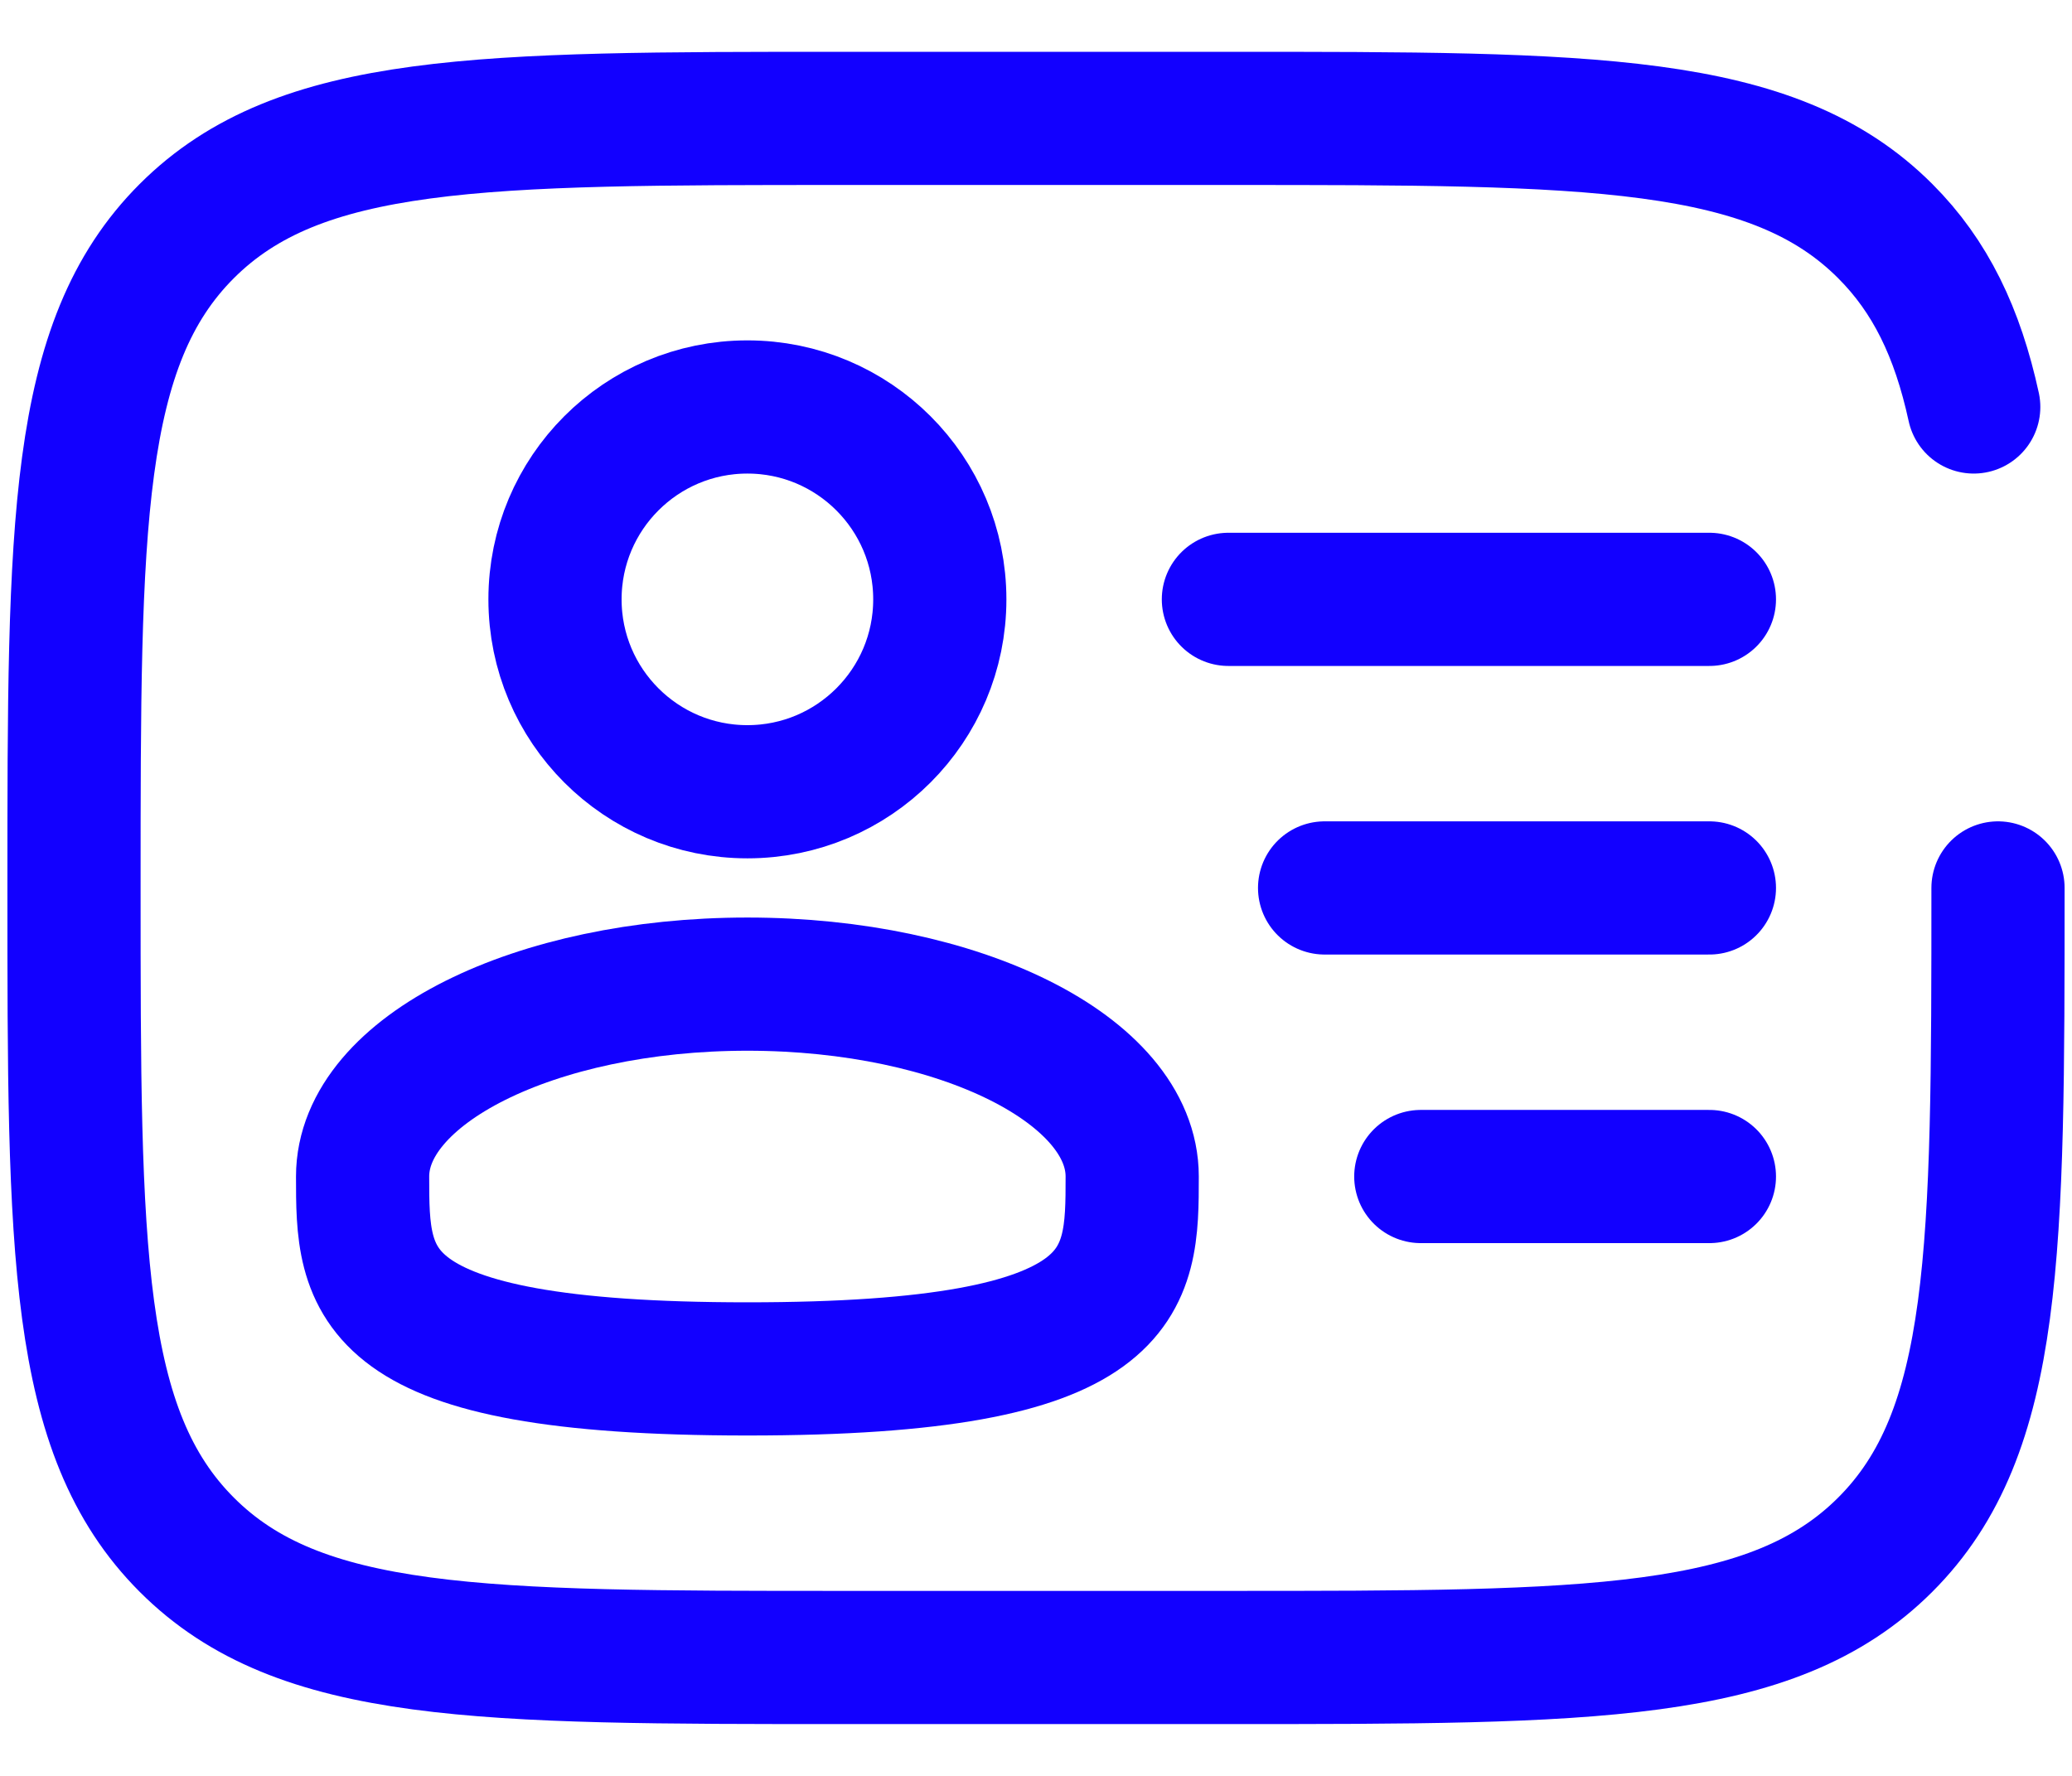
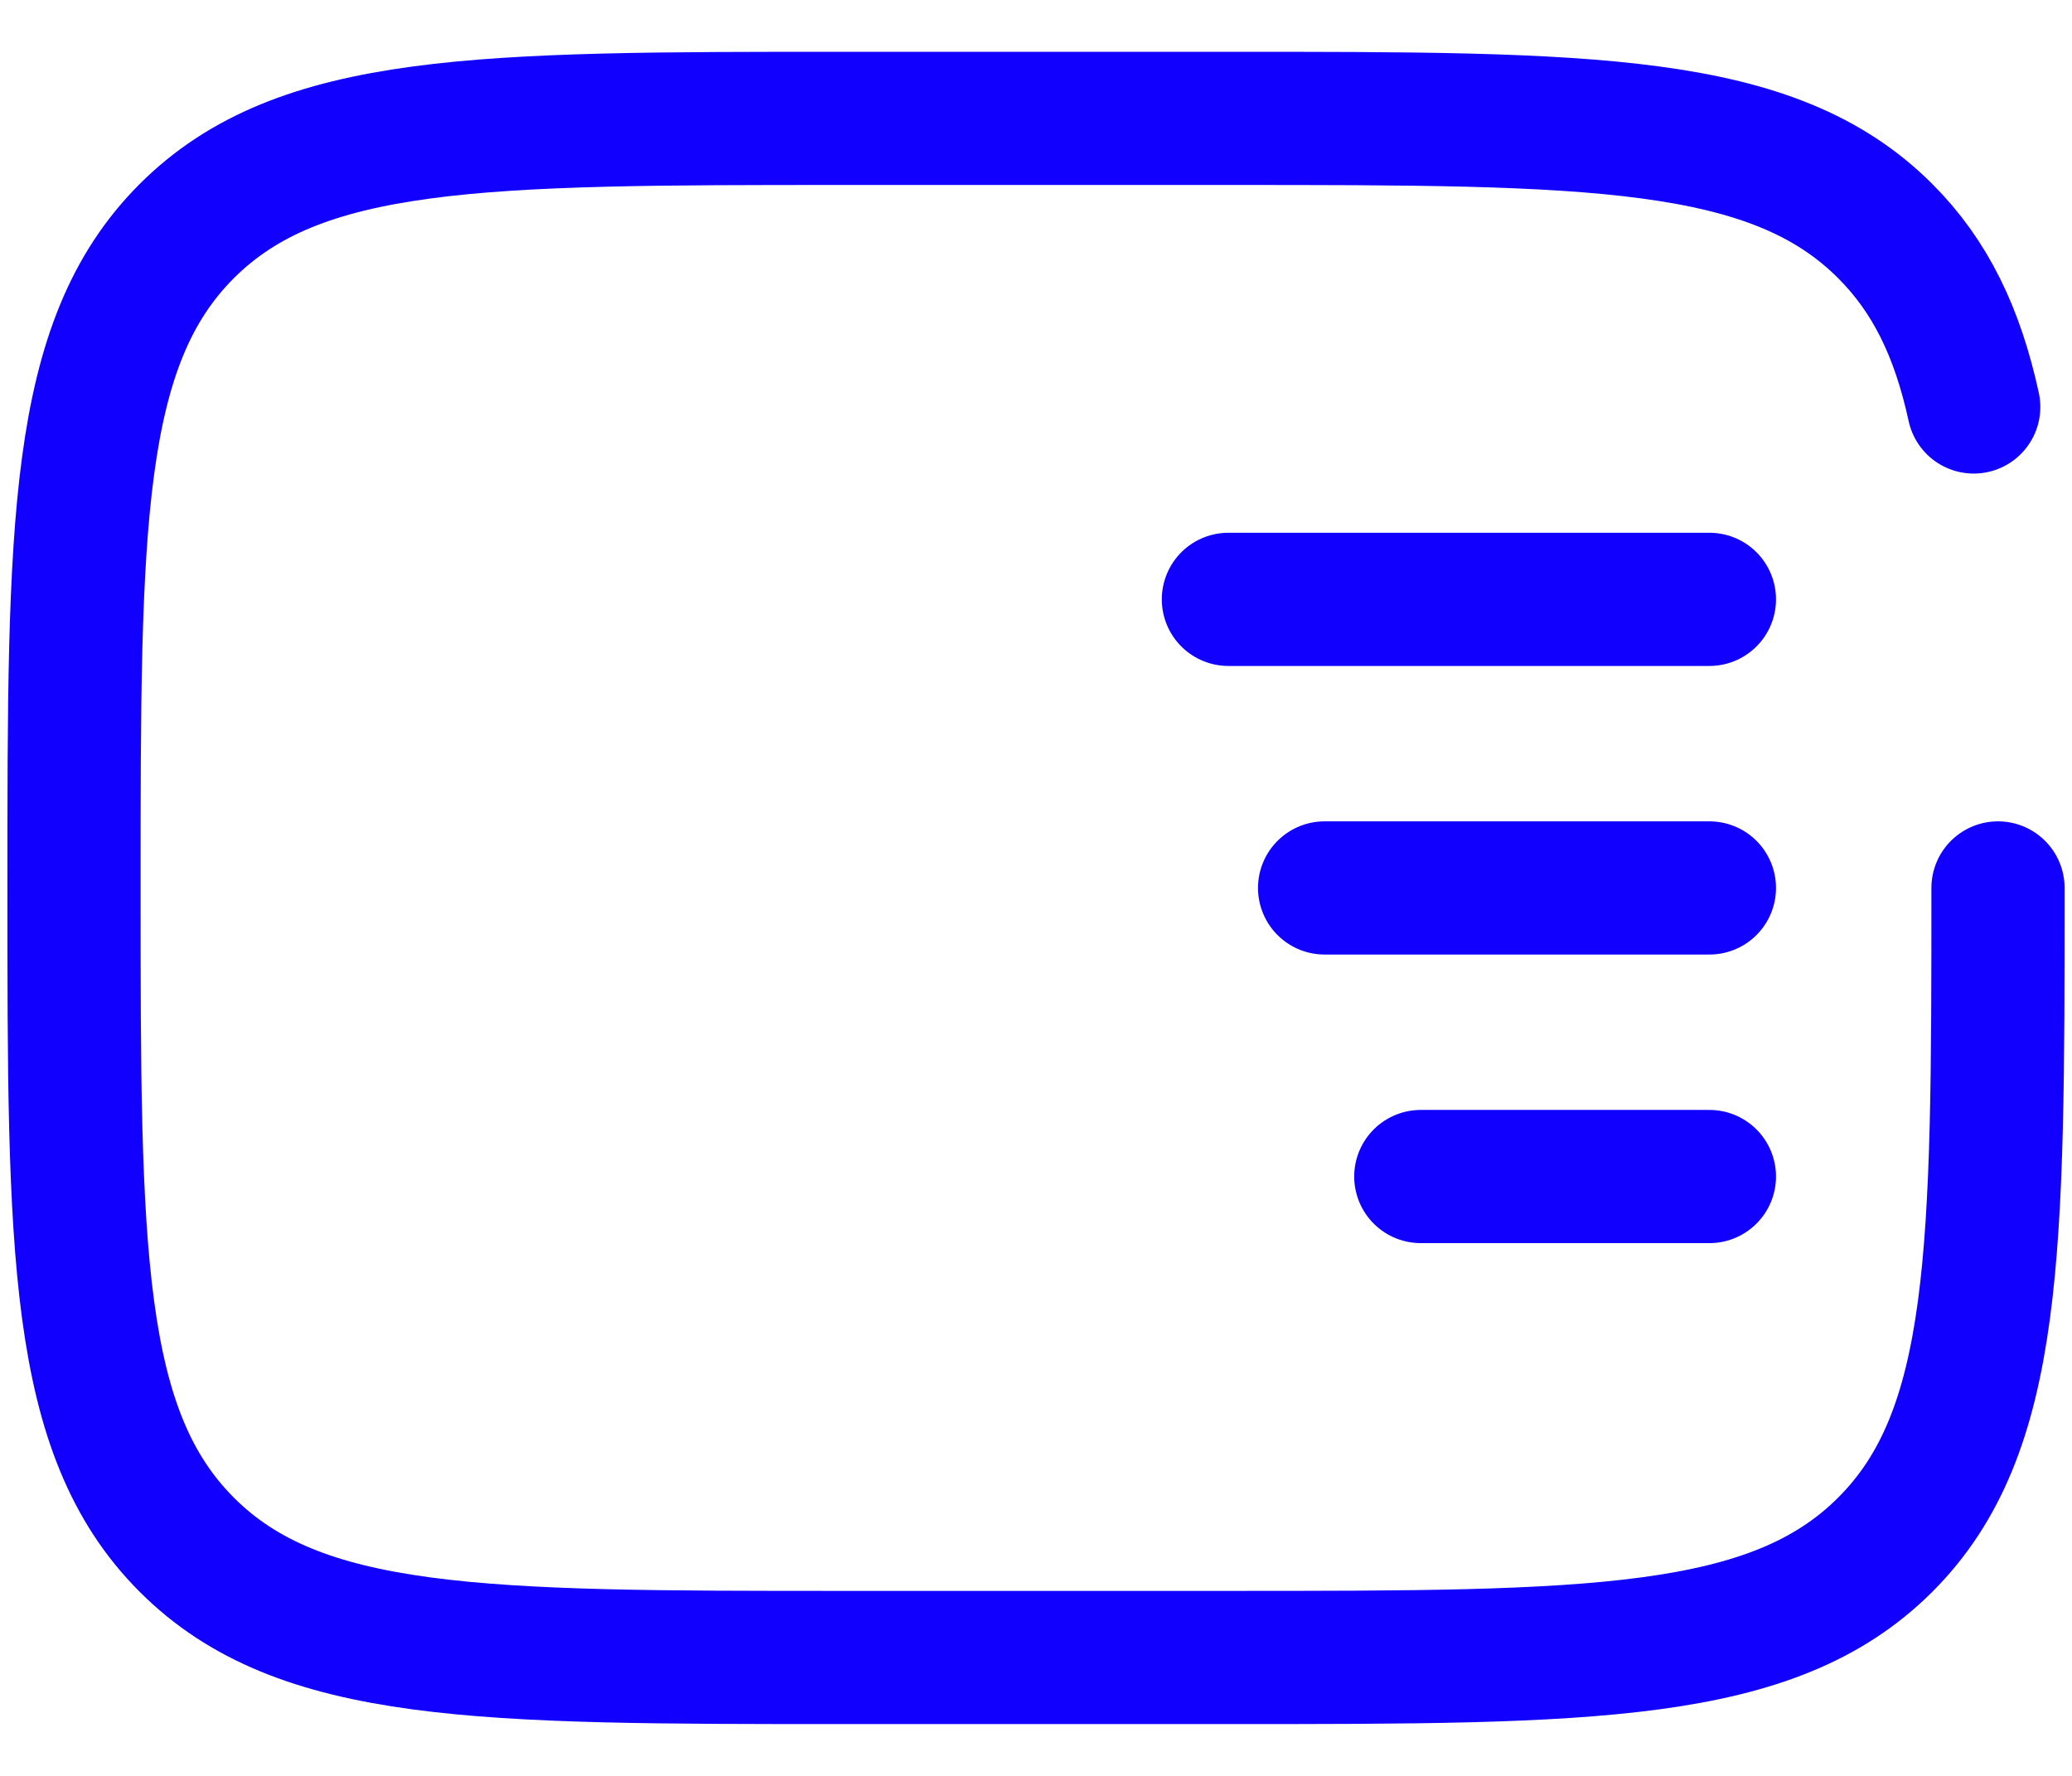
<svg xmlns="http://www.w3.org/2000/svg" width="28" height="24" viewBox="0 0 28 24" fill="none">
-   <path d="M10.1 10.7C11.536 10.7 12.7 9.536 12.7 8.1C12.7 6.664 11.536 5.5 10.1 5.5C8.664 5.5 7.5 6.664 7.5 8.1C7.5 9.536 8.664 10.7 10.1 10.7Z" stroke="#1200FF" stroke-width="1.8" />
-   <path d="M15.3 15.9C15.3 17.336 15.3 18.5 10.1 18.5C4.9 18.5 4.9 17.336 4.9 15.9C4.9 14.463 7.227 13.3 10.1 13.3C12.973 13.3 15.3 14.463 15.3 15.9Z" stroke="#1200FF" stroke-width="1.8" />
  <path d="M27 12C27 16.902 27 19.354 25.476 20.876C23.953 22.398 21.502 22.4 16.6 22.4H11.4C6.498 22.4 4.046 22.4 2.524 20.876C1.001 19.352 1 16.902 1 12C1 7.097 1 4.646 2.524 3.123C4.047 1.601 6.498 1.6 11.4 1.6H16.6C21.502 1.6 23.954 1.6 25.476 3.123C26.087 3.734 26.453 4.493 26.672 5.5M23.1 12H17.9M23.1 8.1H16.6M23.1 15.9H19.2" stroke="#1200FF" stroke-width="1.8" stroke-linecap="round" />
</svg>